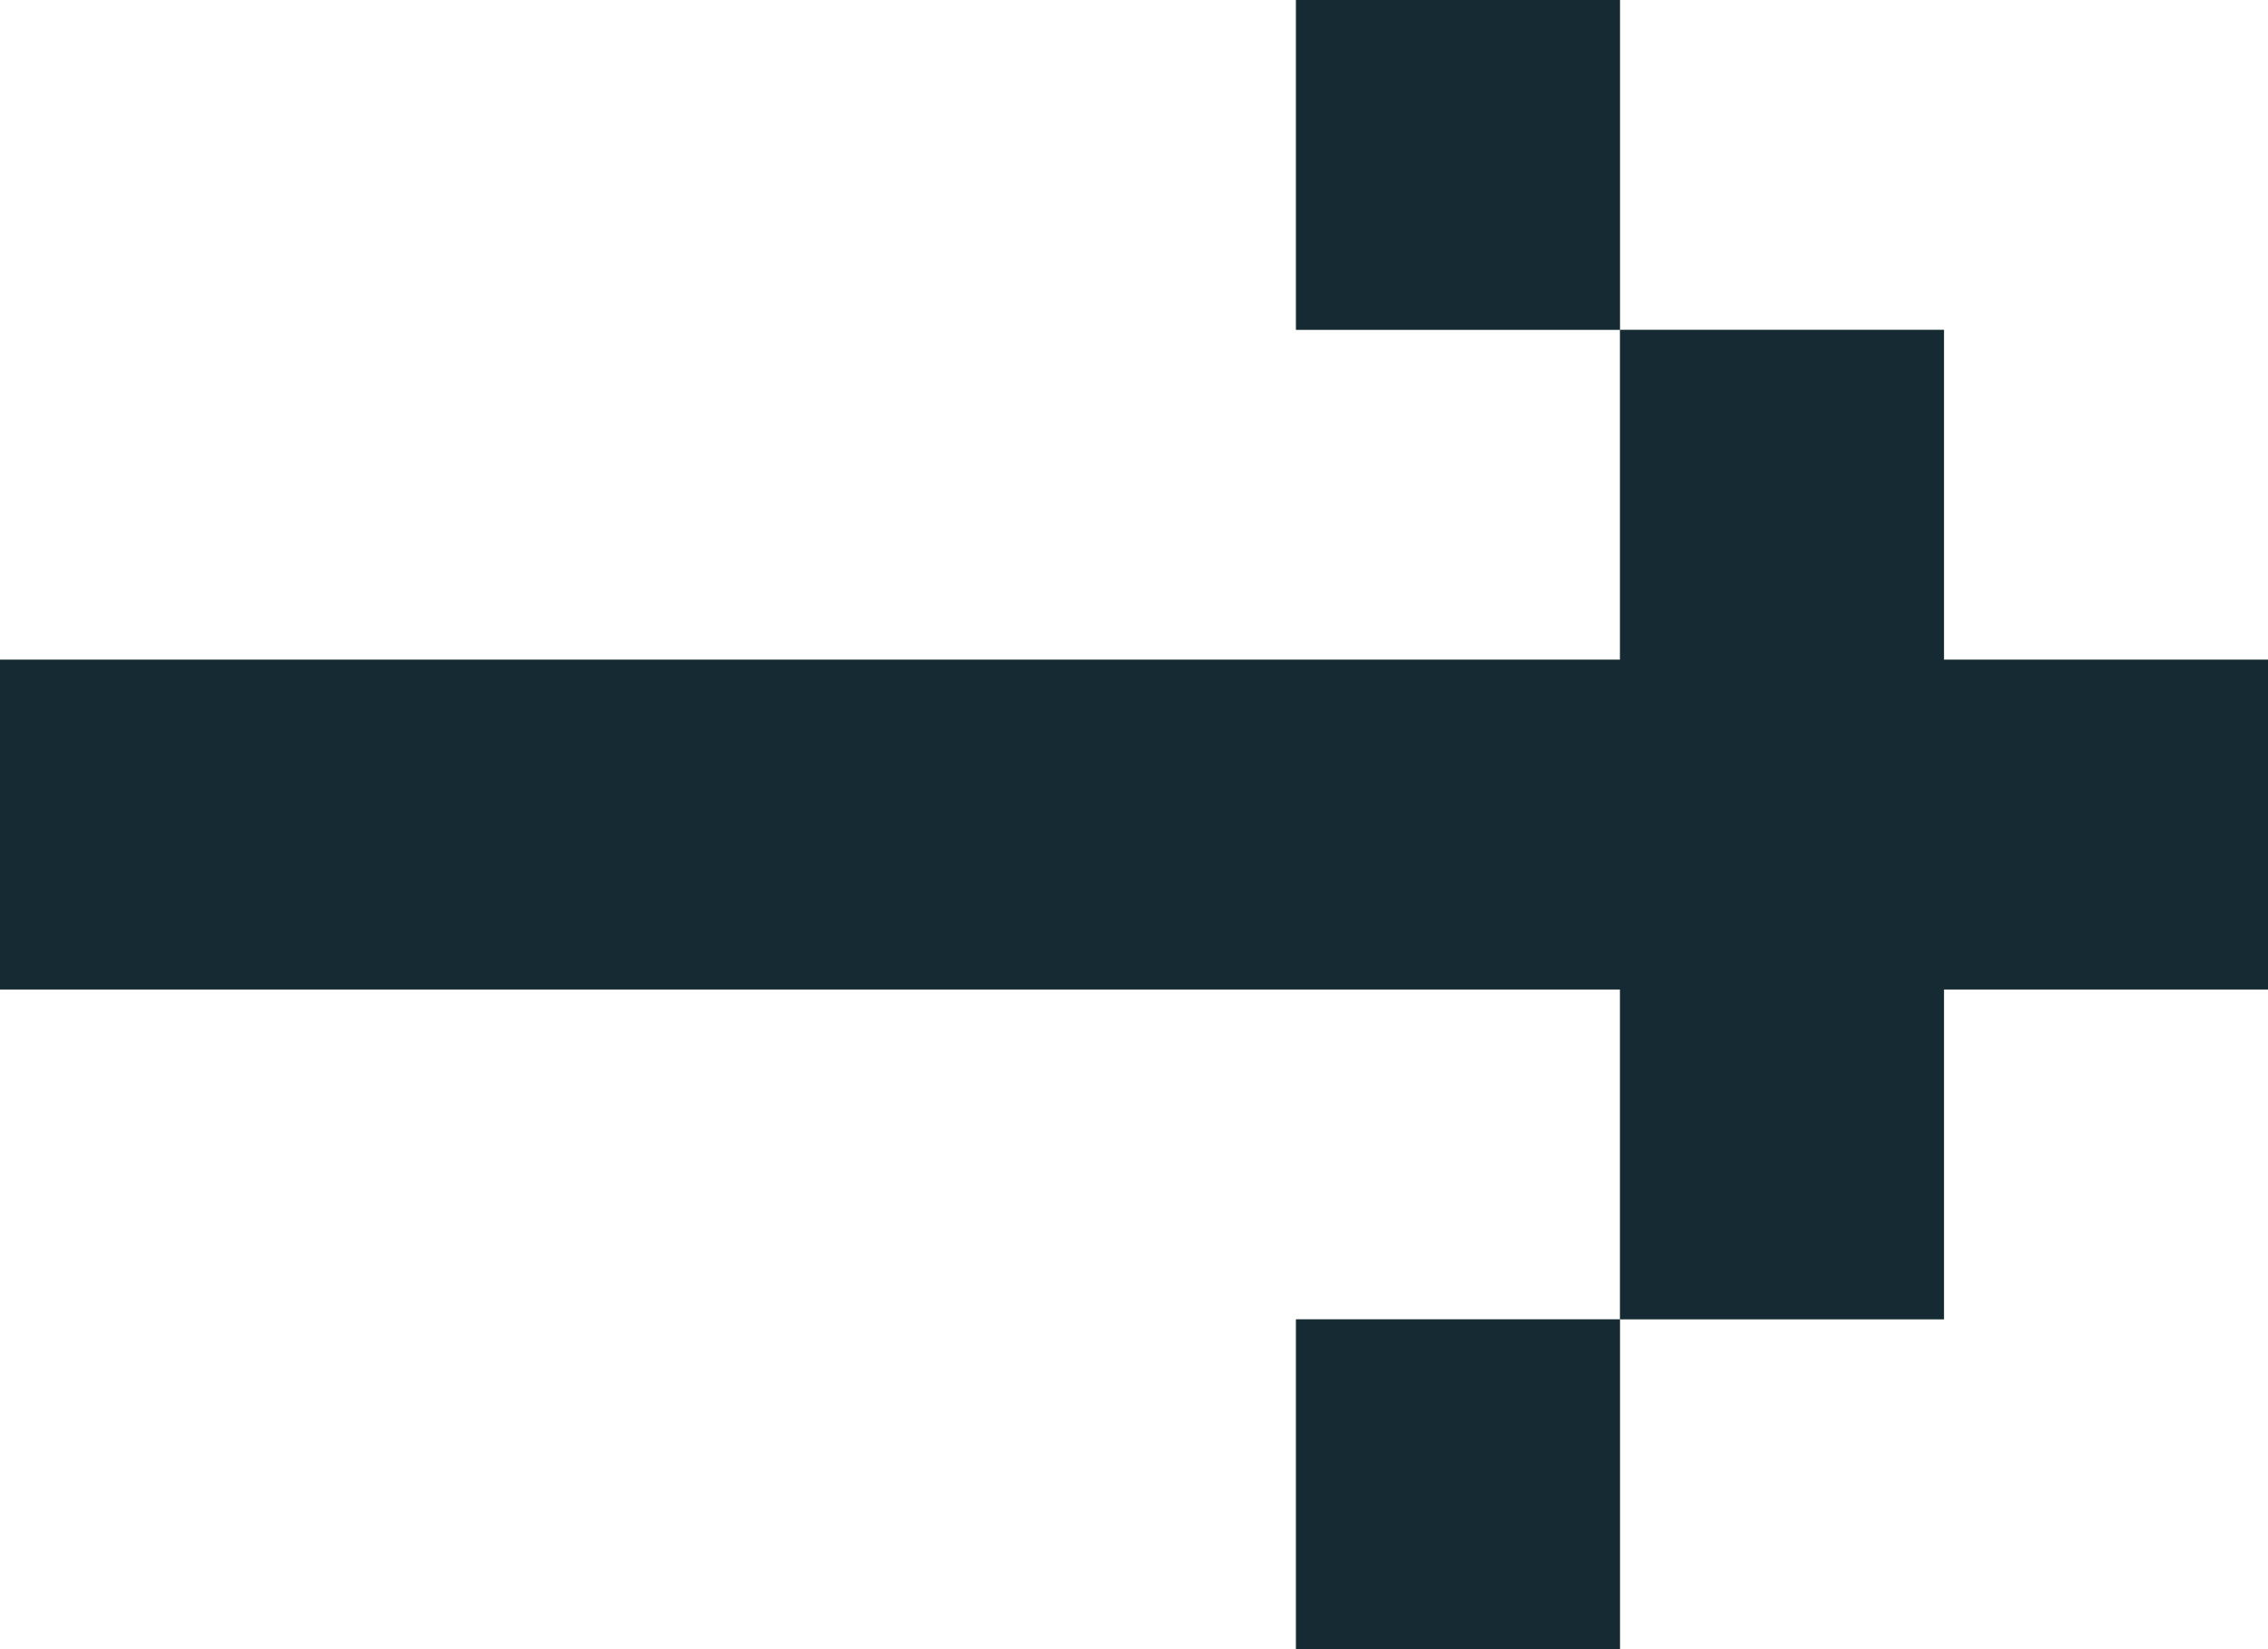
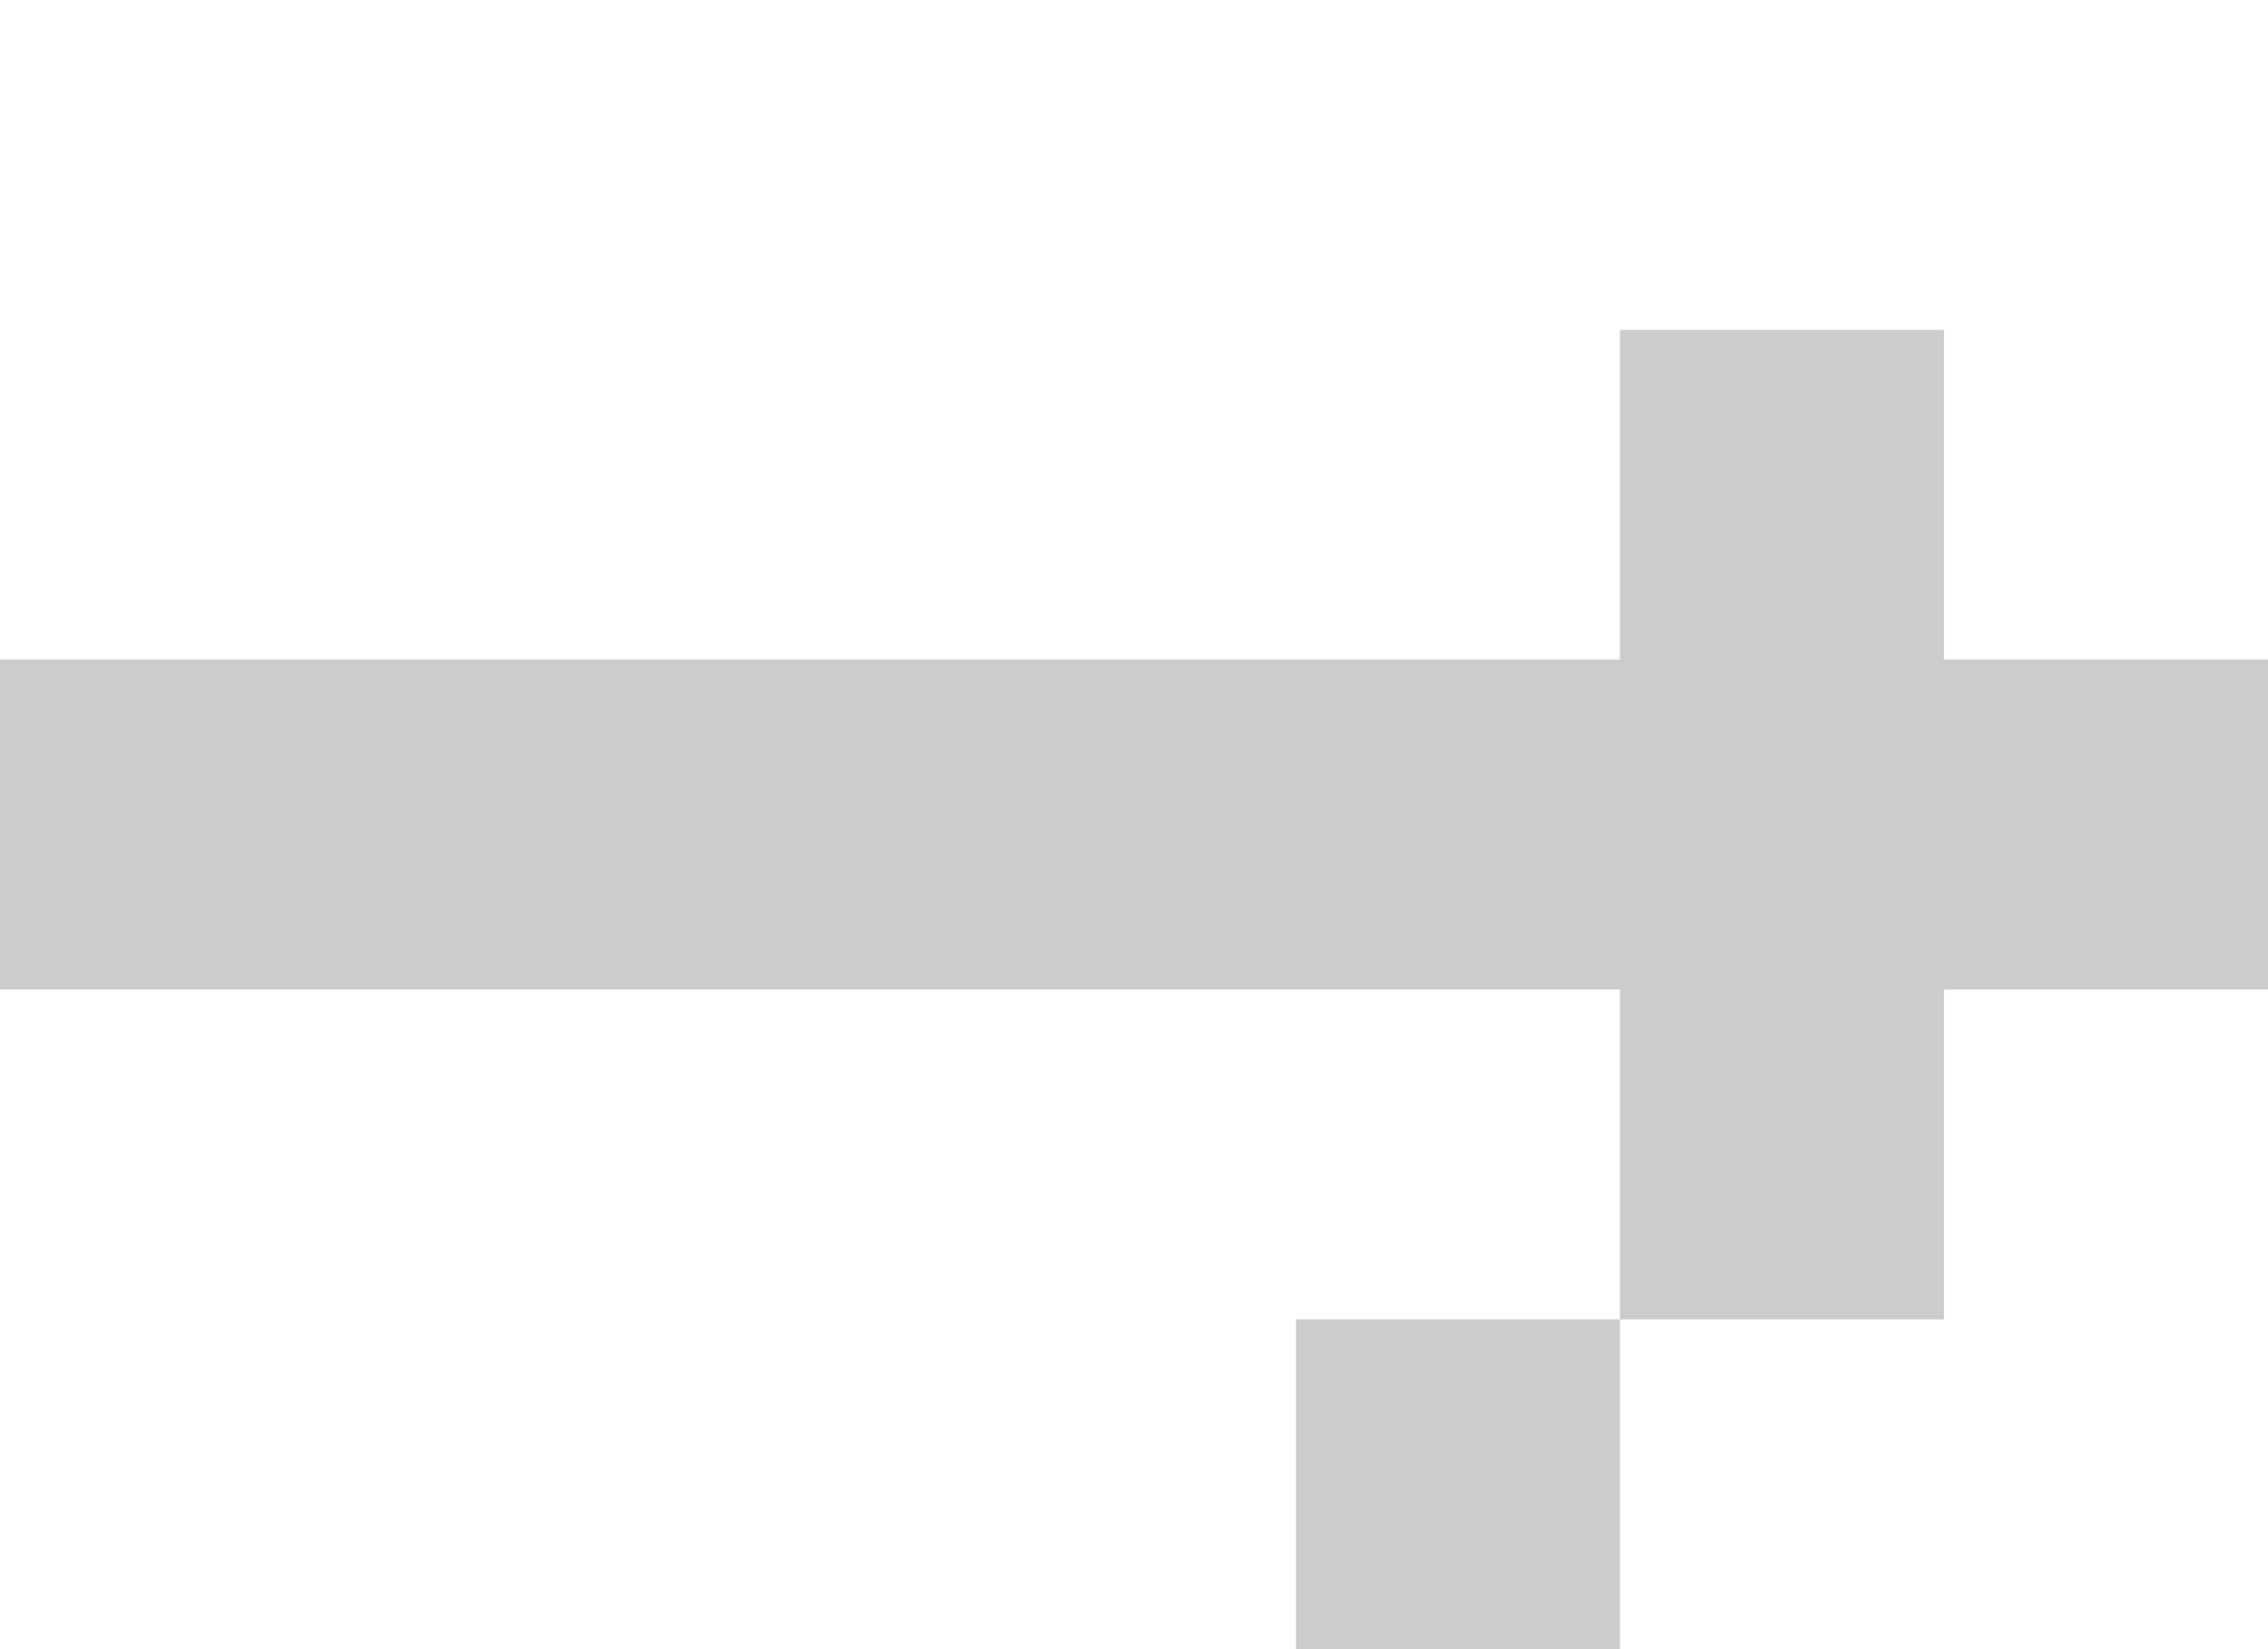
<svg xmlns="http://www.w3.org/2000/svg" width="22" height="16" viewBox="0 0 22 16" fill="none">
-   <path d="M15.714 6.4V3.2H18.857V6.4H22V9.6H18.857V12.8H15.714V9.6H0V6.4H15.714ZM15.714 3.2H12.571V0H15.714V3.2ZM12.571 12.8H15.714V16H12.571V12.8Z" fill="#1A353E" />
-   <path d="M15.714 6.4V3.2H18.857V6.4H22V9.6H18.857V12.8H15.714V9.6H0V6.4H15.714ZM15.714 3.2H12.571V0H15.714V3.2ZM12.571 12.8H15.714V16H12.571V12.8Z" fill="black" fill-opacity="0.2" />
+   <path d="M15.714 6.4V3.2H18.857V6.4H22V9.6H18.857V12.8H15.714V9.6H0V6.4H15.714ZM15.714 3.2H12.571H15.714V3.2ZM12.571 12.8H15.714V16H12.571V12.8Z" fill="black" fill-opacity="0.2" />
</svg>